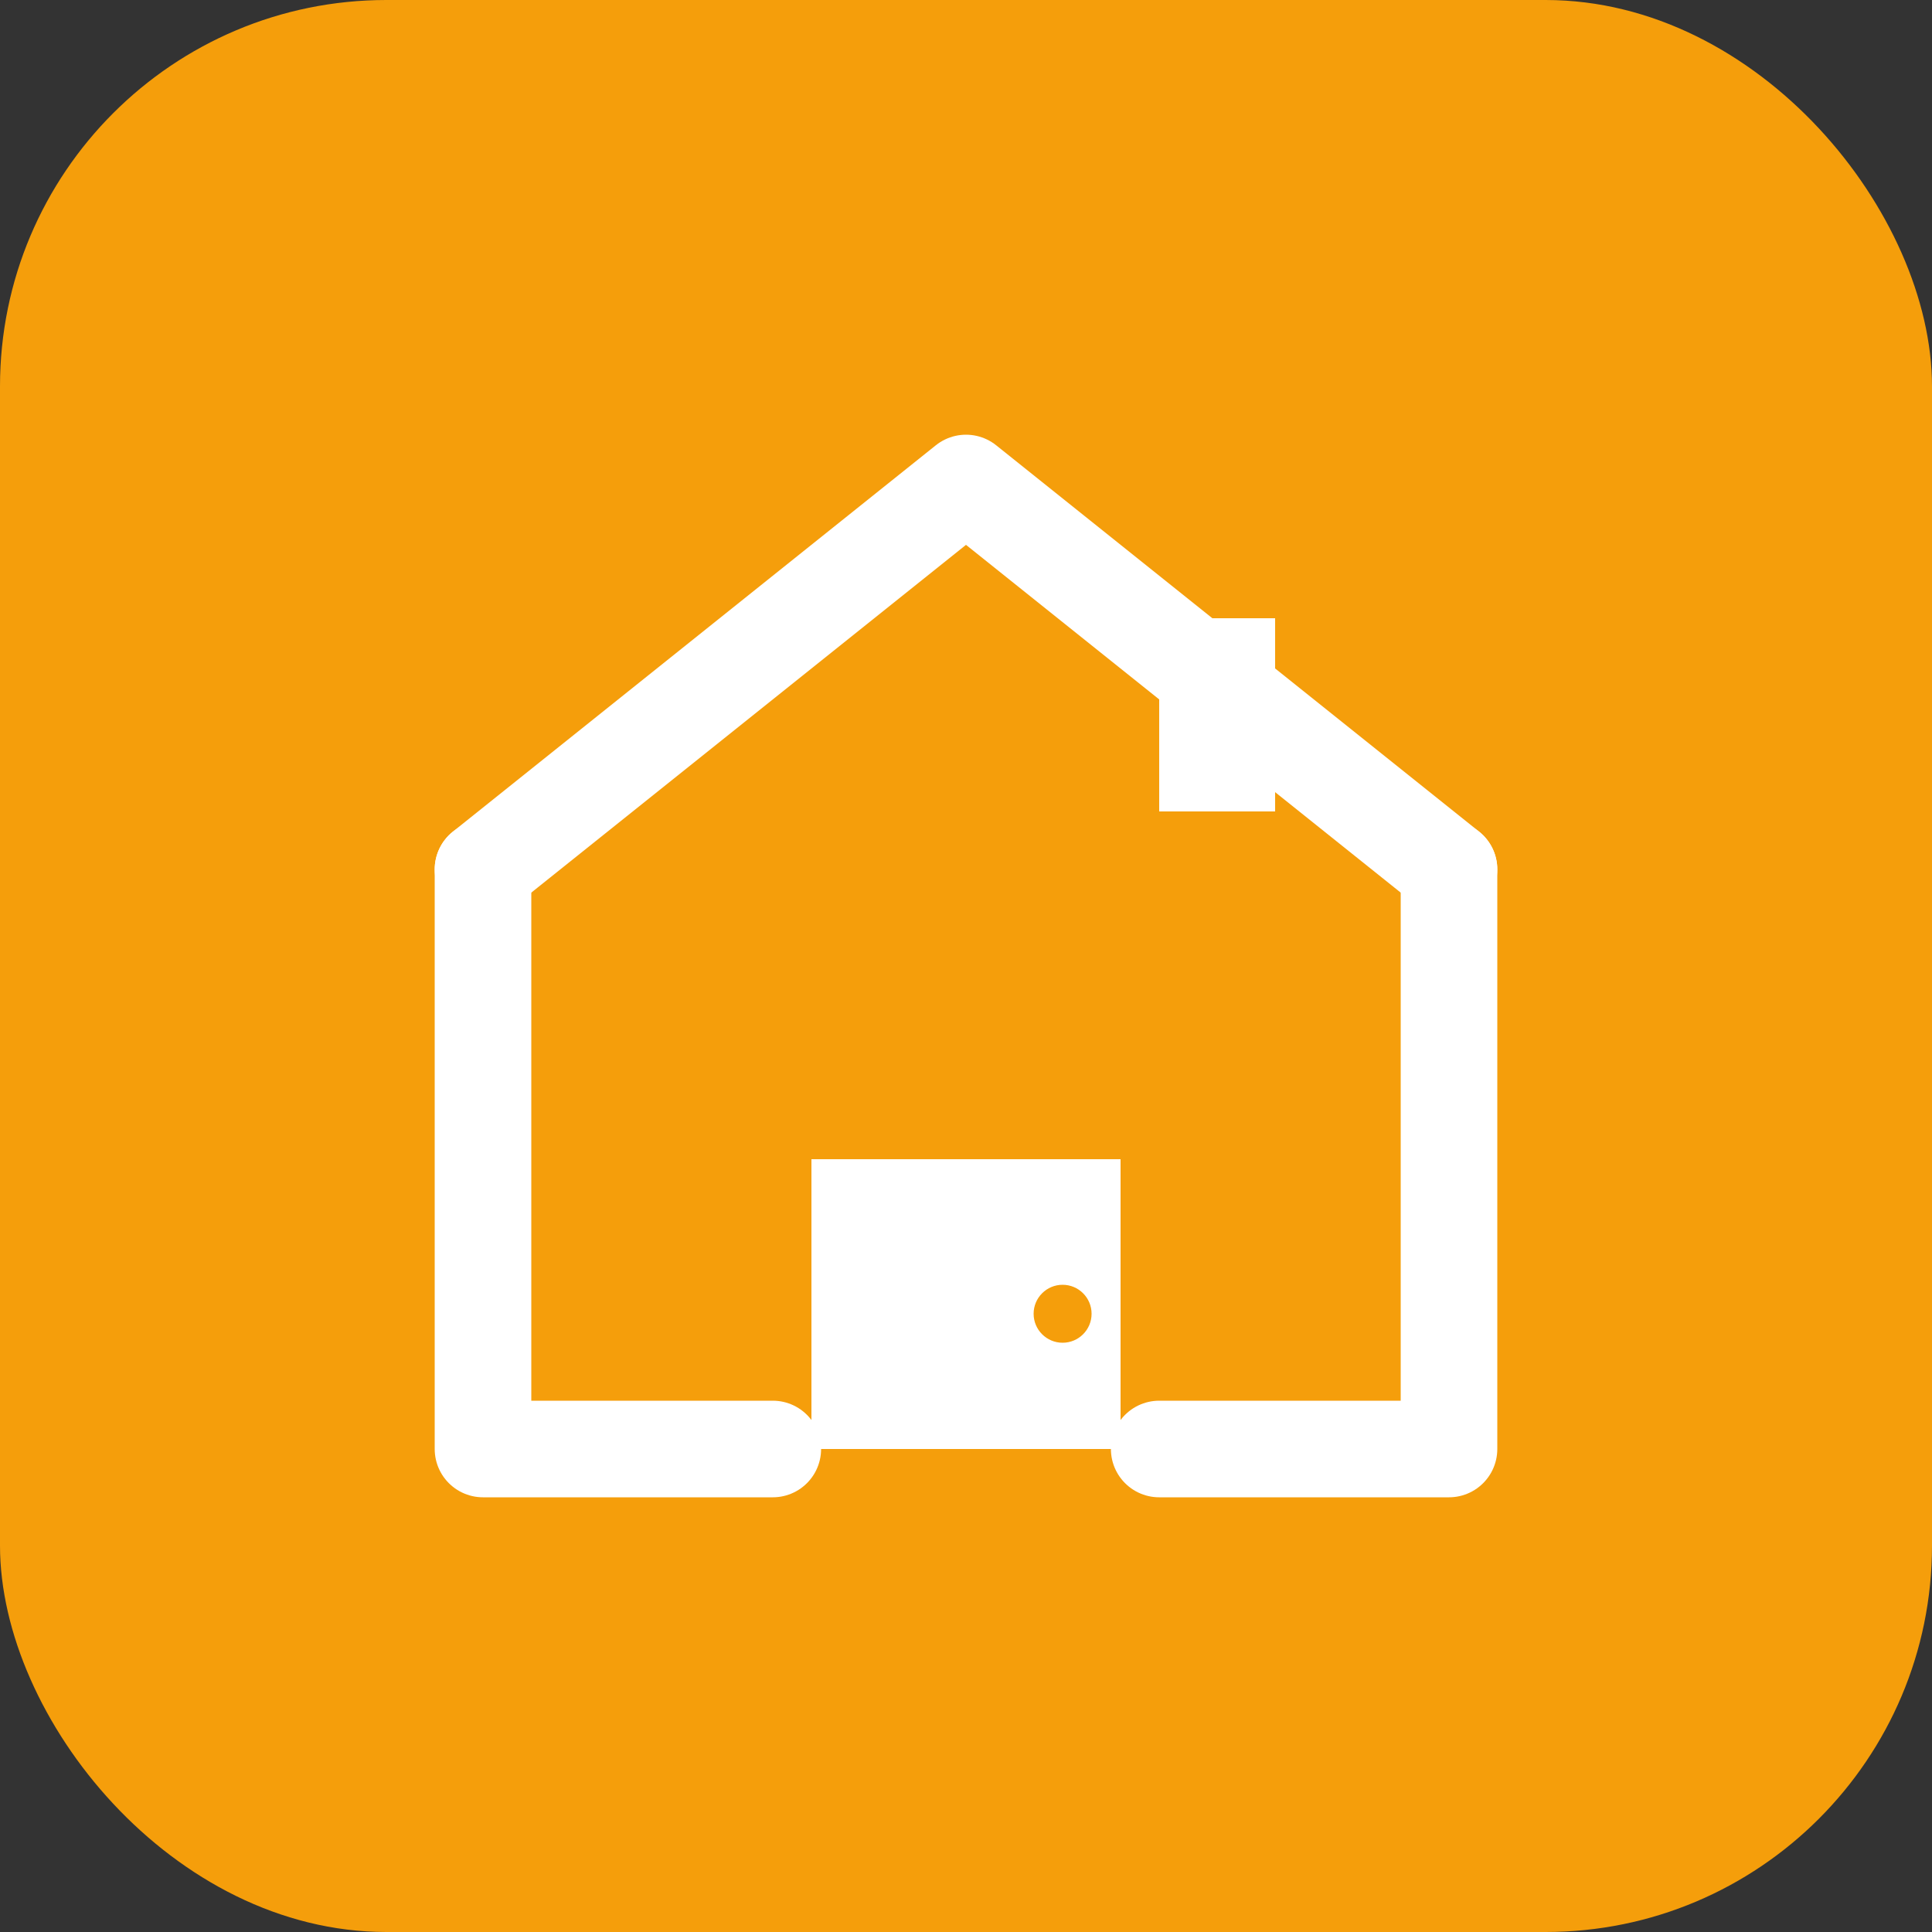
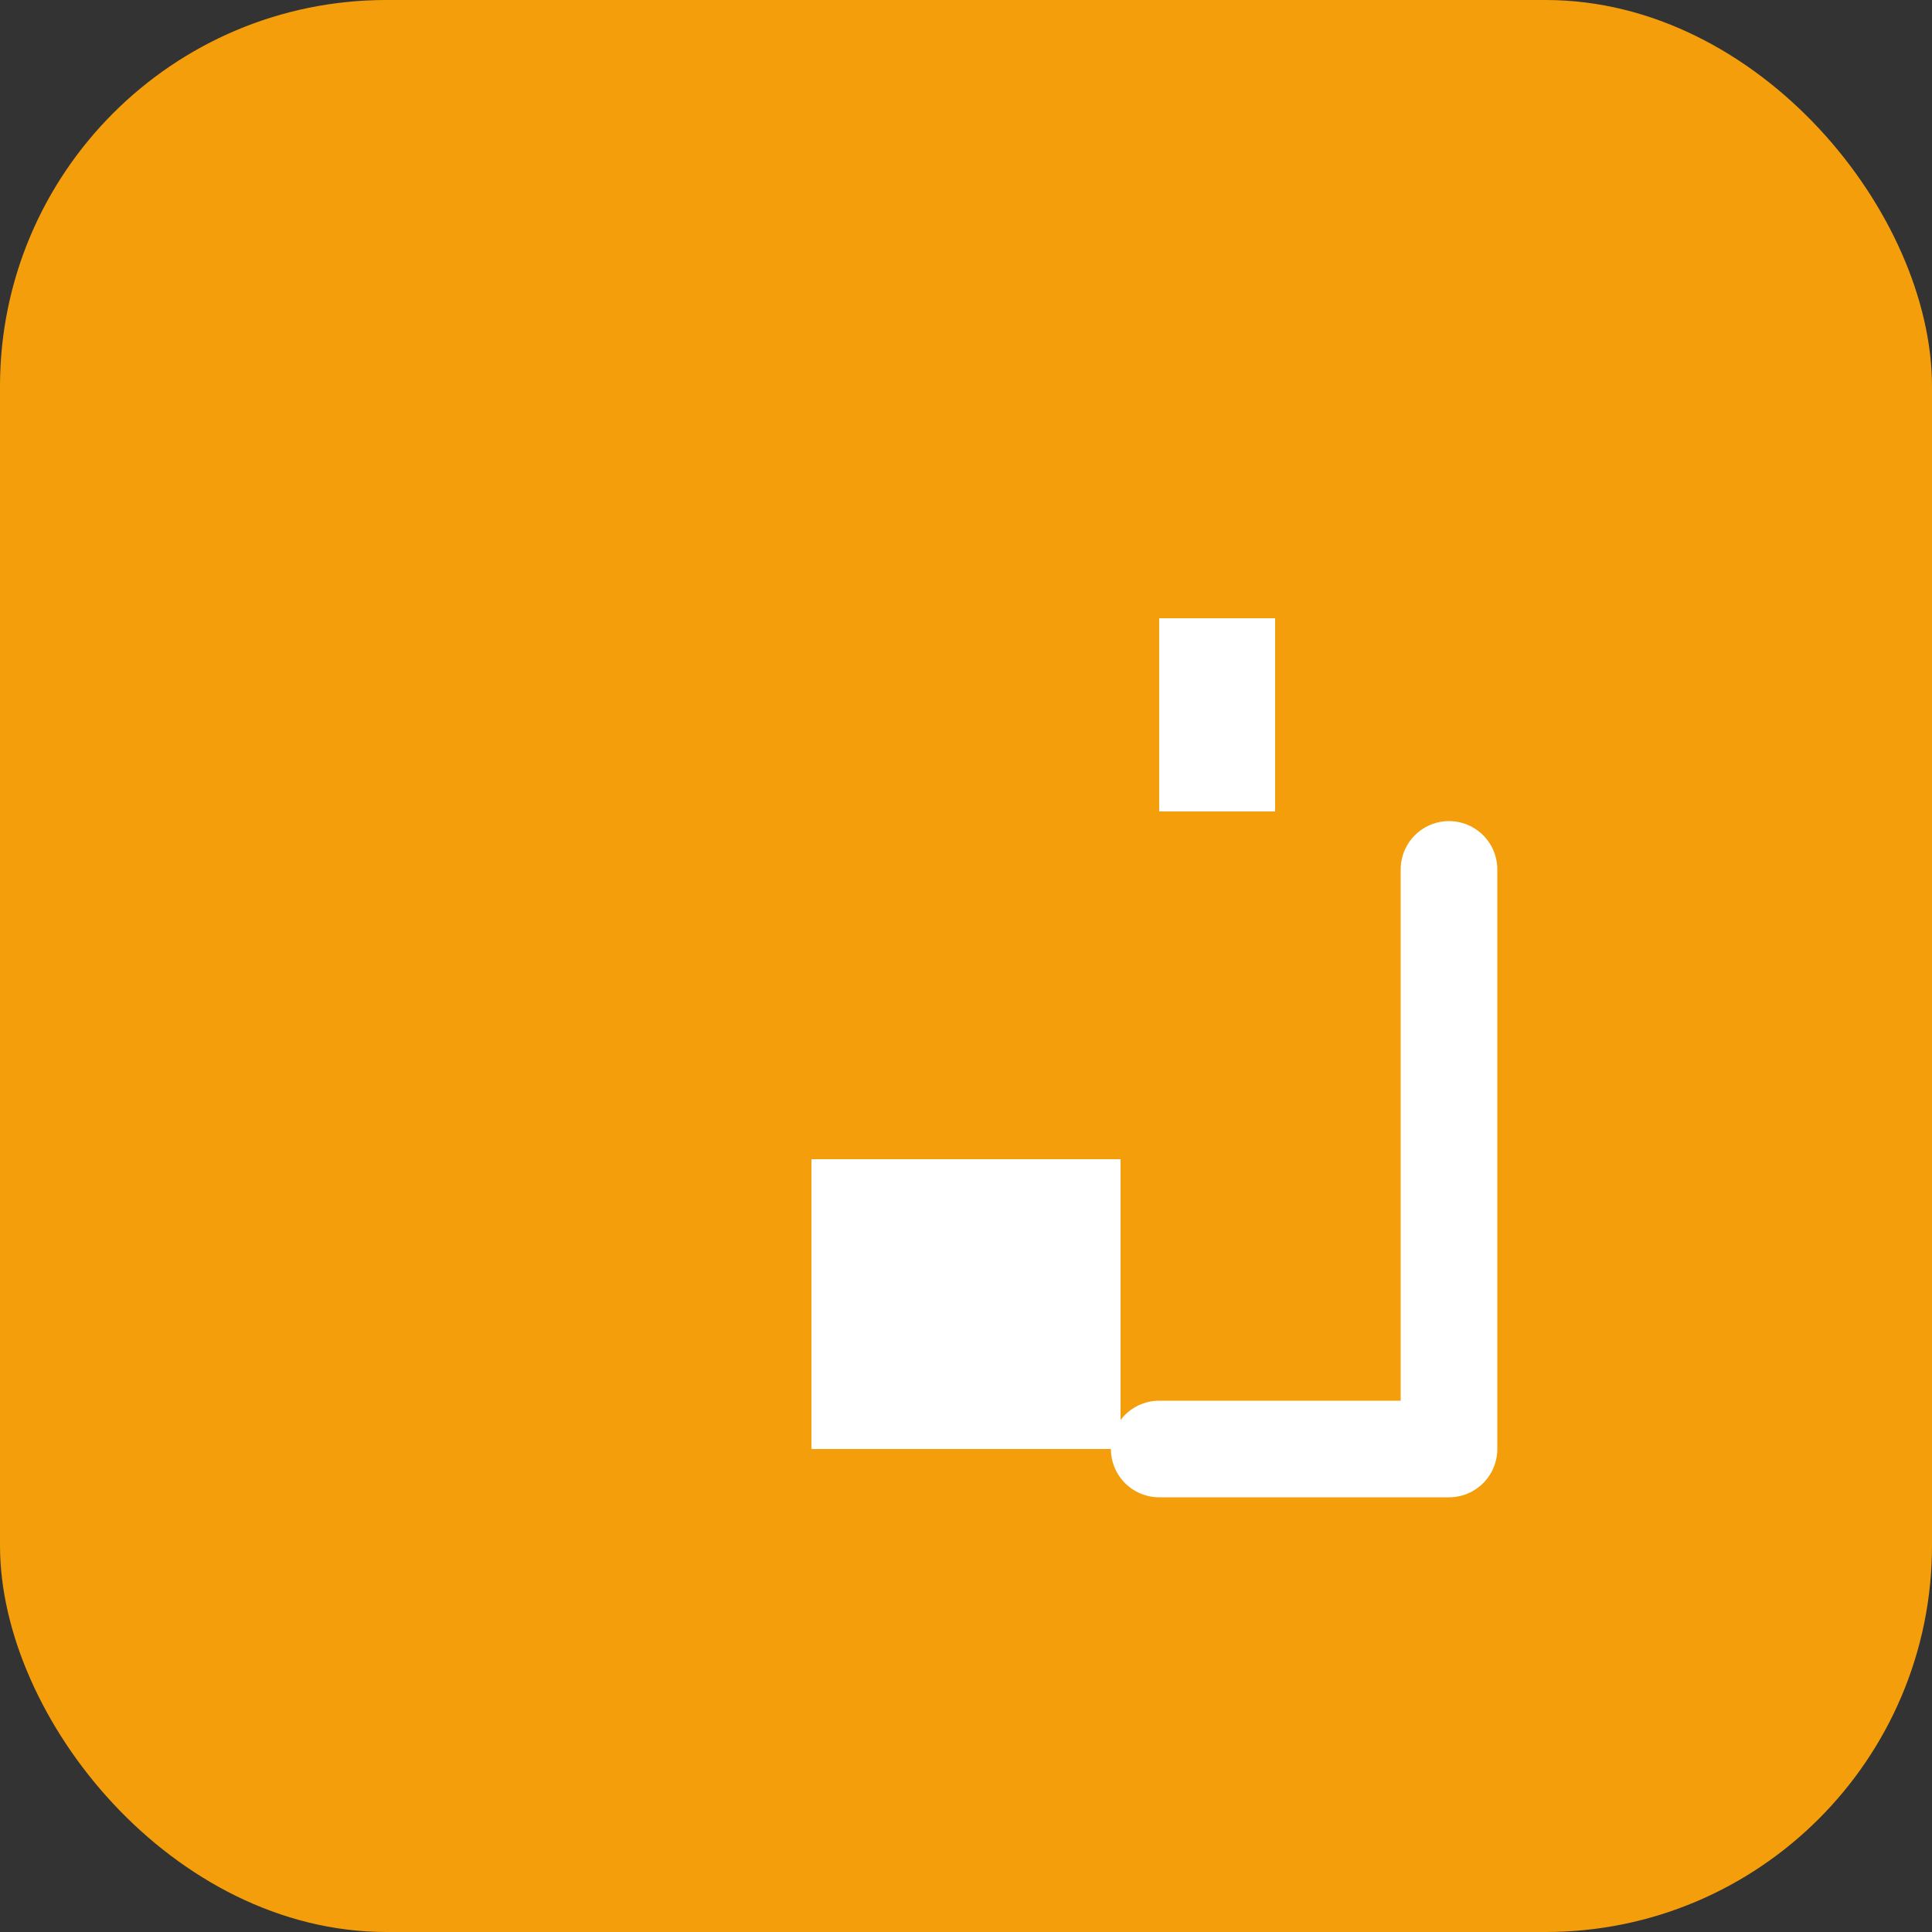
<svg xmlns="http://www.w3.org/2000/svg" viewBox="0 0 100 100">
  <rect x="0" y="0" width="100" height="100" fill="#333333" stroke="none" />
  <rect width="100" height="100" rx="20" fill="#F59E0B" />
  <g transform="translate(50, 50)" fill="none" stroke="white" stroke-width="5" stroke-linecap="round" stroke-linejoin="round">
-     <path d="M -25 -5 L 0 -25 L 25 -5" />
-     <path d="M -25 -5 L -25 25 L -10 25" />
    <path d="M 25 -5 L 25 25 L 10 25" />
    <rect x="-8" y="10" width="16" height="15" fill="white" stroke="none" />
-     <circle cx="5" cy="18" r="1.5" fill="#F59E0B" stroke="none" />
    <rect x="10" y="-18" width="6" height="10" fill="white" stroke="none" />
  </g>
</svg>